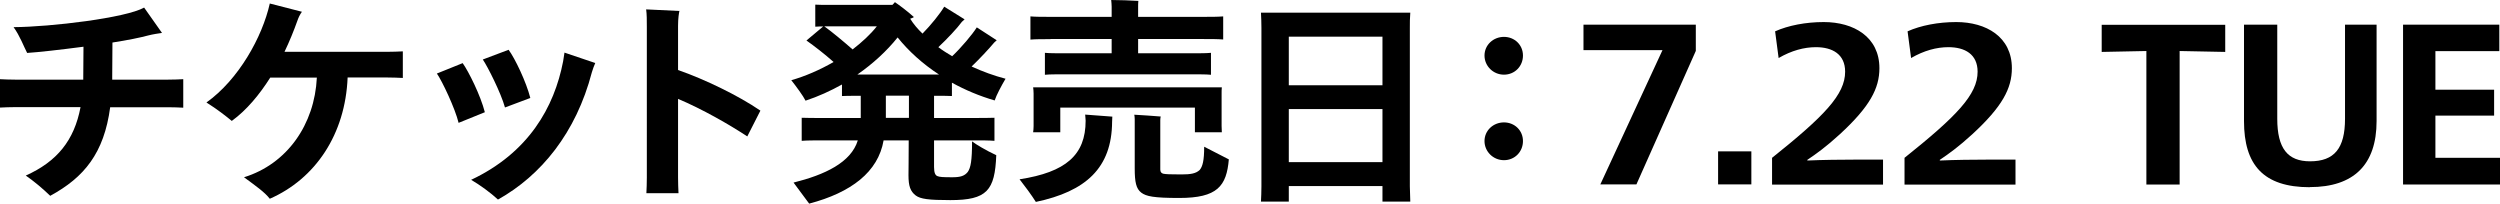
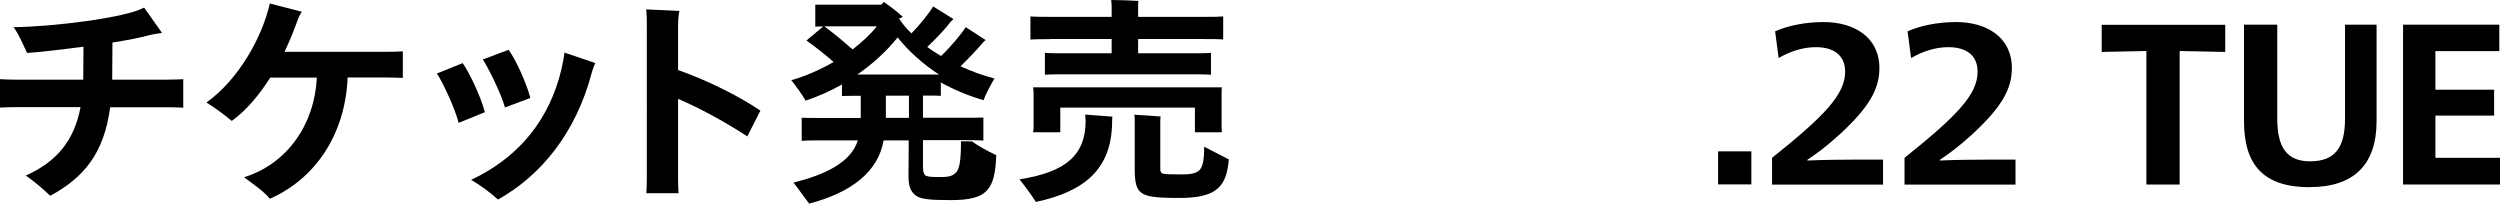
<svg xmlns="http://www.w3.org/2000/svg" id="_レイヤー_2" data-name="レイヤー 2" viewBox="0 0 221 18">
  <g id="guide">
    <g>
      <path d="m16.2,7.01v2.51c-.32-.02-.92-.04-1.34-.04h-5.12c-.54,4.06-2.3,6.2-5.3,7.83-.72-.69-1.38-1.24-2.16-1.79,2.76-1.24,4.28-3.1,4.84-6.05H1.34c-.4,0-1,.02-1.34.04v-2.51c.32.02.9.04,1.34.04h6.02v-.14c0-.49.02-1.79.02-2.77-2.06.27-4.02.49-4.98.55-.3-.57-.64-1.51-1.2-2.28,3.3-.02,9.94-.82,11.54-1.73l1.58,2.24c-.28.04-.82.12-1.2.22-.74.2-1.88.43-3.18.63,0,.96-.02,2.51-.02,3.06v.22h4.94c.44,0,1.02-.02,1.34-.04Z" />
      <path d="m35.61,4.51v2.38c-.36-.02-.98-.04-1.38-.04h-3.5c-.2,5.01-2.84,8.95-6.88,10.72-.46-.59-1.22-1.12-2.28-1.9,3.82-1.18,6.24-4.67,6.44-8.81h-4.12c-.96,1.51-2.08,2.87-3.4,3.83-.52-.43-1.3-1.04-2.24-1.63,2.84-2.02,4.94-5.79,5.6-8.75l2.84.73c-.18.24-.32.55-.4.79-.32.9-.7,1.83-1.14,2.75h9.08c.42,0,1.04-.02,1.38-.04Z" />
      <path d="m38.62,6.5l2.28-.92c.52.73,1.58,2.85,1.96,4.34l-2.32.94c-.3-1.26-1.46-3.71-1.92-4.36Zm3.02,9.4c5.08-2.39,7.36-6.42,8.14-10.48l.12-.77,2.72.92c-.1.22-.22.55-.3.82-1.4,5.36-4.5,9.13-8.3,11.25-.66-.61-1.58-1.28-2.38-1.75Zm1.04-10.64l2.28-.86c.58.79,1.56,2.85,1.92,4.26l-2.24.84c-.36-1.3-1.54-3.63-1.96-4.24Z" />
      <path d="m59.94,8.74v6.95c0,.41.02,1.04.04,1.39h-2.84c.02-.33.04-.94.04-1.39V2.38c0-.59,0-1.12-.06-1.55l2.94.14c-.04.18-.12.63-.12,1.33v3.89c2.36.82,5.34,2.26,7.28,3.59l-1.16,2.28c-1.54-1.02-3.96-2.41-6.12-3.32Z" />
-       <path d="m85.93,12.5c.34.26,1.18.77,2.14,1.22-.12,3.12-.82,3.97-4.06,3.97-1.94,0-2.64-.1-3.06-.41-.48-.37-.64-.84-.64-1.79,0-.24.02-1.53.02-3.08h-2.22c-.48,2.79-2.86,4.61-6.58,5.59-.28-.39-.94-1.28-1.38-1.86,2.76-.69,5.08-1.77,5.68-3.73h-3.16c-.72,0-1.3,0-1.8.04v-2.04c.5.02,1.08.02,1.8.02h3.42v-1.96h-.46c-.48,0-.86,0-1.2.02v-1.02c-1.02.57-2.1,1.06-3.22,1.43-.2-.41-.84-1.28-1.26-1.81,1.24-.35,2.54-.92,3.74-1.61-.8-.71-1.68-1.39-2.4-1.9l1.48-1.24c-.24,0-.48,0-.7.02V.41c.32.02.64.02.98.02h5.84c.08-.08.16-.16.22-.24.38.26,1.1.79,1.68,1.32-.08.06-.2.1-.32.14v.02c.28.45.64.88,1.08,1.3.74-.75,1.56-1.77,1.92-2.38l1.8,1.12-.24.22c-.4.55-1.3,1.51-2.08,2.24.38.29.8.55,1.22.8.78-.73,1.8-1.94,2.18-2.55l1.76,1.14-.22.2c-.46.55-1.3,1.45-2,2.12.98.45,2,.82,3,1.08-.34.57-.82,1.47-.96,1.92-1.34-.39-2.6-.92-3.78-1.57v1.18c-.36-.02-.74-.02-1.18-.02h-.4v1.96h3.54c.74,0,1.32,0,1.8-.02v2.04c-.48-.04-1.06-.04-1.8-.04h-3.54v2.36c0,.53.12.73.3.8.2.08.46.1,1.32.1.72,0,1.08-.12,1.36-.47.26-.37.38-1,.38-2.69Zm-10.56-8.13c.84-.65,1.58-1.33,2.14-2.04h-4.64c.66.47,1.68,1.32,2.5,2.04Zm.42,2.22h7.22c-1.44-.94-2.68-2.06-3.66-3.28-.96,1.2-2.18,2.32-3.56,3.28Zm4.56,3.83v-1.96h-2.04v1.96h2.04Z" />
+       <path d="m85.93,12.5c.34.26,1.18.77,2.14,1.22-.12,3.12-.82,3.97-4.06,3.97-1.94,0-2.64-.1-3.06-.41-.48-.37-.64-.84-.64-1.79,0-.24.02-1.53.02-3.08h-2.22c-.48,2.79-2.86,4.61-6.58,5.59-.28-.39-.94-1.28-1.38-1.86,2.76-.69,5.08-1.77,5.68-3.73h-3.16c-.72,0-1.3,0-1.8.04v-2.04c.5.02,1.08.02,1.8.02h3.42v-1.96h-.46c-.48,0-.86,0-1.2.02v-1.02c-1.02.57-2.1,1.06-3.22,1.43-.2-.41-.84-1.28-1.26-1.81,1.24-.35,2.54-.92,3.74-1.61-.8-.71-1.68-1.39-2.4-1.9l1.48-1.24c-.24,0-.48,0-.7.02V.41h5.84c.08-.08.16-.16.22-.24.38.26,1.1.79,1.68,1.32-.08.06-.2.1-.32.14v.02c.28.45.64.88,1.08,1.3.74-.75,1.56-1.77,1.92-2.38l1.8,1.12-.24.22c-.4.55-1.3,1.51-2.08,2.24.38.29.8.55,1.22.8.78-.73,1.8-1.94,2.18-2.55l1.76,1.14-.22.2c-.46.55-1.3,1.45-2,2.12.98.45,2,.82,3,1.08-.34.57-.82,1.47-.96,1.92-1.34-.39-2.6-.92-3.78-1.57v1.18c-.36-.02-.74-.02-1.18-.02h-.4v1.96h3.54c.74,0,1.32,0,1.8-.02v2.04c-.48-.04-1.06-.04-1.8-.04h-3.54v2.36c0,.53.12.73.3.8.2.08.46.1,1.32.1.72,0,1.08-.12,1.36-.47.26-.37.38-1,.38-2.69Zm-10.56-8.13c.84-.65,1.58-1.33,2.14-2.04h-4.64c.66.47,1.68,1.32,2.5,2.04Zm.42,2.22h7.22c-1.44-.94-2.68-2.06-3.66-3.28-.96,1.2-2.18,2.32-3.56,3.28Zm4.56,3.83v-1.96h-2.04v1.96h2.04Z" />
      <path d="m95.93,10.13l2.4.18s-.02.29-.02.45c-.02,4.1-2.34,6.16-6.74,7.09-.34-.55-1.02-1.47-1.44-2,4.08-.63,5.84-2.14,5.84-5.18,0-.16-.04-.43-.04-.53Zm-3.06-6.67c-.72,0-1.3,0-1.78.04V1.45c.48.04,1.06.04,1.78.04h5.4v-.9c0-.12-.02-.43-.04-.59.54,0,1.92.04,2.4.08-.02.18-.02.39-.02.53v.88h5.72c.72,0,1.3,0,1.8-.04v2.04c-.5-.04-1.08-.04-1.8-.04h-5.72v1.26h4.86c.64,0,1.14,0,1.58-.04v1.94c-.44-.04-.94-.04-1.58-.04h-11.52c-.64,0-1.14,0-1.58.04v-1.94c.44.04.94.04,1.58.04h4.32v-1.26h-5.4Zm15.12,4.81v2.87l.02.55h-2.38v-2.18h-11.9v2.18h-2.4c.02-.14.04-.35.04-.55v-2.87c0-.2-.02-.39-.04-.55h16.68c-.02.18-.02.35-.02.55Zm.64,5.81c-.2,2.38-1.02,3.42-4.38,3.42-2.26,0-2.92-.14-3.36-.47-.46-.35-.58-.94-.58-2.14v-4.36c0-.14-.02-.31-.04-.39.62.04,1.7.1,2.34.16-.02.06-.04.18-.04.31v4.38c0,.24.12.33.28.37.22.04.54.06,1.58.06.84,0,1.28-.08,1.62-.39.26-.31.4-.82.4-2.06.62.31,1.66.86,2.18,1.12Z" />
-       <path d="m124.63,16.47l.04,1.35h-2.46v-1.37h-8.28v1.37h-2.46c.02-.39.04-.88.04-1.35V2.45c0-.45-.02-.96-.04-1.33h13.2c-.04.45-.04.88-.04,1.33v14.02Zm-10.7-13.23v4.3h8.28V3.24h-8.28Zm8.28,11.09v-4.69h-8.28v4.69h8.28Z" />
-       <path d="m131.23,4.91c0-.94.78-1.65,1.72-1.65s1.68.71,1.68,1.65-.72,1.69-1.68,1.69-1.72-.77-1.72-1.69Zm0,7.56c0-.94.78-1.65,1.72-1.65s1.68.71,1.68,1.65-.72,1.69-1.68,1.69-1.72-.77-1.72-1.69Z" />
-       <path d="m146.97,4.43h-6.99v-2.25h9.93v2.32l-5.25,11.8h-3.19l5.5-11.88Z" />
      <path d="m151.88,13.38h2.94v2.92h-2.94v-2.92Z" />
      <path d="m156.64,13.96c4.62-3.69,6.47-5.6,6.47-7.62,0-1.55-1.13-2.17-2.58-2.17-1.05,0-2.16.3-3.3.96l-.31-2.36c1.16-.52,2.71-.82,4.3-.82,2.65,0,4.92,1.31,4.92,4.08,0,1.78-.84,3.39-3.49,5.83-1.22,1.12-2.12,1.76-2.88,2.27v.06c1.32-.06,3-.08,4.28-.08h2.41v2.21h-9.81v-2.34Z" />
      <path d="m168.35,13.96c4.62-3.69,6.47-5.6,6.47-7.62,0-1.55-1.13-2.17-2.58-2.17-1.05,0-2.16.3-3.3.96l-.31-2.36c1.16-.52,2.71-.82,4.3-.82,2.65,0,4.92,1.31,4.92,4.08,0,1.78-.84,3.39-3.49,5.83-1.22,1.12-2.12,1.76-2.88,2.27v.06c1.32-.06,3-.08,4.28-.08h2.41v2.21h-9.81v-2.34Z" />
      <path d="m189.74,4.51l-3.95.08v-2.4h10.92v2.4l-4.03-.08v11.8h-2.94V4.51Z" />
      <path d="m204.19,16.55c-4.12,0-5.82-1.99-5.82-5.84V2.18h2.94v8.32c0,2.62.92,3.76,2.9,3.76,2.14,0,3.09-1.14,3.09-3.76V2.18h2.79v8.52c0,3.86-2.02,5.84-5.9,5.84Z" />
      <path d="m212.43,2.18h8.51v2.34h-5.65v3.41h5.19v2.29h-5.19v3.73h5.71v2.36h-8.57V2.18Z" />
    </g>
  </g>
</svg>